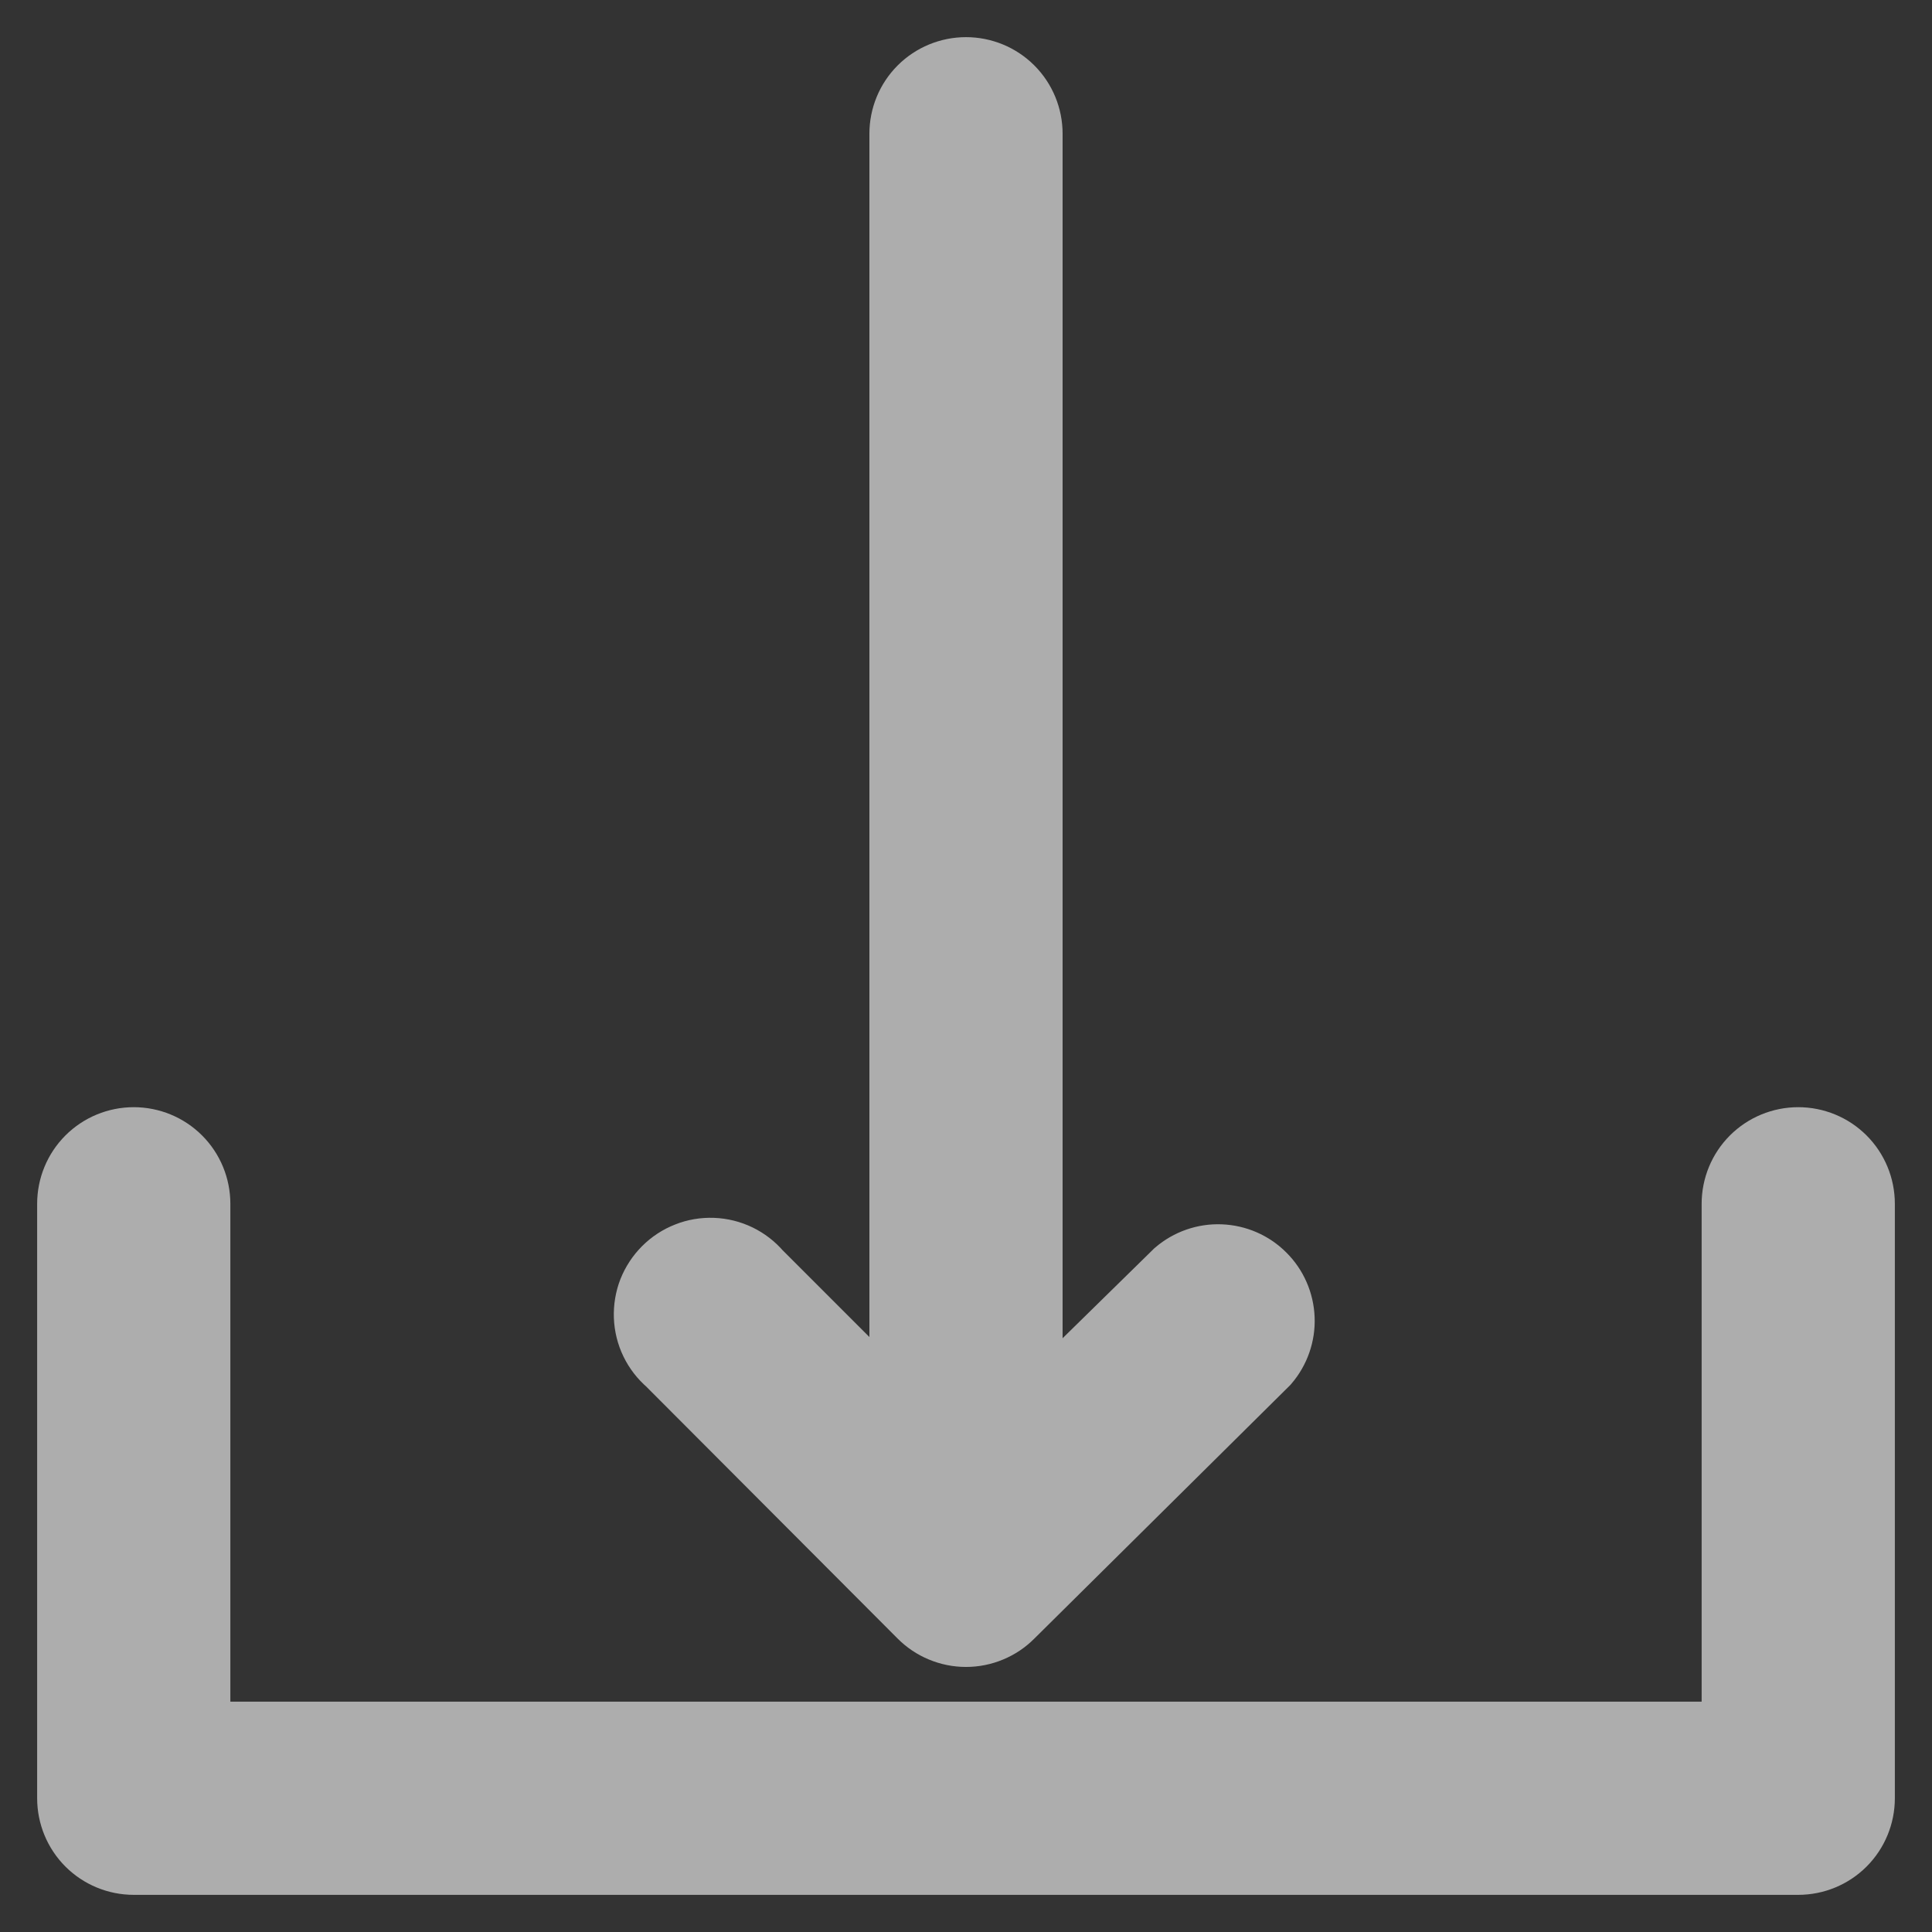
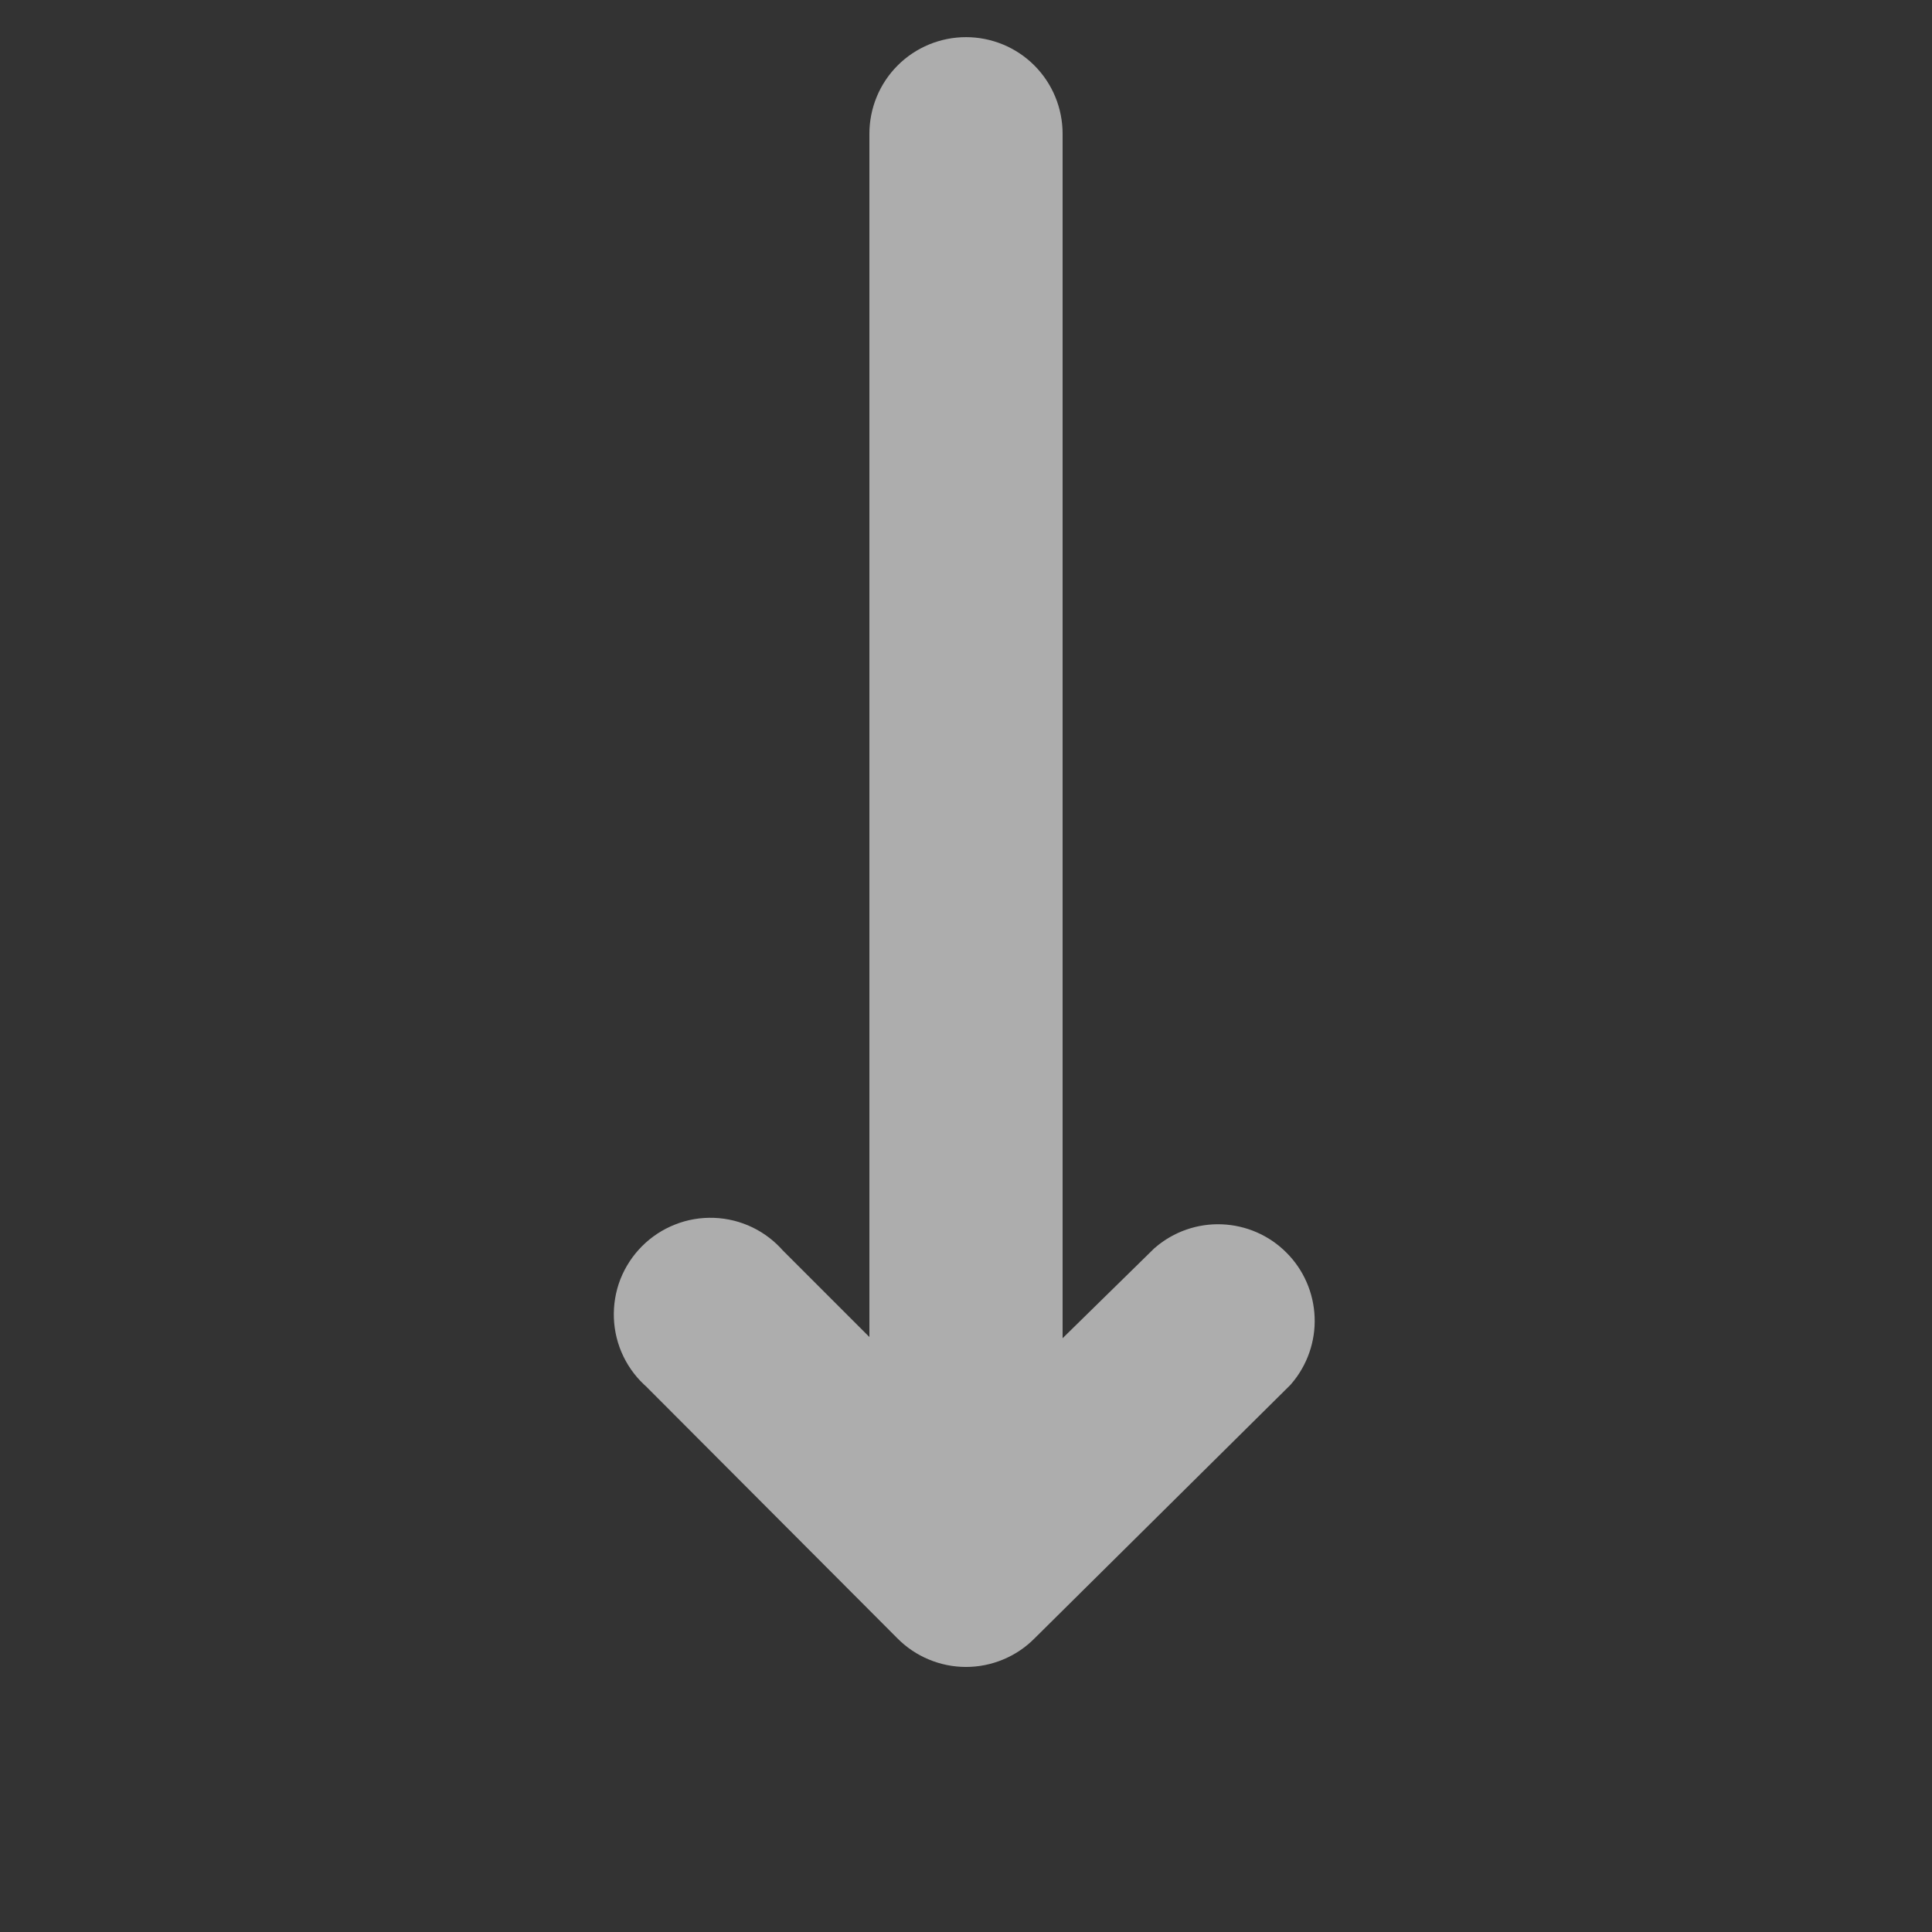
<svg xmlns="http://www.w3.org/2000/svg" width="26" height="26" viewBox="0 0 26 26" fill="none">
  <rect x="0" y="0" width="26" height="26" fill="#333333" stroke="none" />
  <g opacity="0.6">
-     <path d="M24.2 15.4C23.988 15.4 23.784 15.484 23.634 15.634C23.484 15.784 23.4 15.988 23.4 16.2V23.4H2.6V16.2C2.6 15.988 2.516 15.784 2.366 15.634C2.216 15.484 2.012 15.4 1.8 15.4C1.588 15.4 1.384 15.484 1.234 15.634C1.084 15.784 1 15.988 1 16.2V24.2C1 24.412 1.084 24.616 1.234 24.766C1.384 24.916 1.588 25 1.8 25H24.2C24.412 25 24.616 24.916 24.766 24.766C24.916 24.616 25 24.412 25 24.2V16.2C25 15.988 24.916 15.784 24.766 15.634C24.616 15.484 24.412 15.4 24.2 15.4Z" fill="white" />
    <path d="M12.432 21.696C12.506 21.771 12.595 21.831 12.692 21.871C12.79 21.912 12.894 21.933 13 21.933C13.106 21.933 13.21 21.912 13.308 21.871C13.405 21.831 13.494 21.771 13.568 21.696L17 18.296C17.131 18.143 17.2 17.946 17.192 17.745C17.184 17.543 17.101 17.352 16.958 17.21C16.816 17.067 16.625 16.984 16.423 16.976C16.222 16.968 16.025 17.037 15.872 17.168L13.8 19.2V1.8C13.8 1.588 13.716 1.384 13.566 1.234C13.416 1.084 13.212 1 13 1C12.788 1 12.584 1.084 12.434 1.234C12.284 1.384 12.2 1.588 12.2 1.8V19.2L10.168 17.168C10.096 17.084 10.008 17.016 9.909 16.968C9.81 16.92 9.701 16.893 9.591 16.889C9.481 16.885 9.371 16.903 9.269 16.944C9.166 16.984 9.073 17.045 8.995 17.123C8.917 17.201 8.856 17.294 8.815 17.396C8.775 17.499 8.757 17.609 8.761 17.719C8.765 17.829 8.792 17.938 8.84 18.037C8.888 18.136 8.956 18.224 9.04 18.296L12.432 21.696Z" fill="white" />
-     <path d="M24.2 15.4C23.988 15.4 23.784 15.484 23.634 15.634C23.484 15.784 23.4 15.988 23.4 16.2V23.4H2.6V16.2C2.6 15.988 2.516 15.784 2.366 15.634C2.216 15.484 2.012 15.4 1.8 15.4C1.588 15.4 1.384 15.484 1.234 15.634C1.084 15.784 1 15.988 1 16.2V24.2C1 24.412 1.084 24.616 1.234 24.766C1.384 24.916 1.588 25 1.8 25H24.2C24.412 25 24.616 24.916 24.766 24.766C24.916 24.616 25 24.412 25 24.2V16.2C25 15.988 24.916 15.784 24.766 15.634C24.616 15.484 24.412 15.4 24.2 15.4Z" stroke="white" />
    <path d="M12.432 21.696C12.506 21.771 12.595 21.831 12.692 21.871C12.79 21.912 12.894 21.933 13 21.933C13.106 21.933 13.21 21.912 13.308 21.871C13.405 21.831 13.494 21.771 13.568 21.696L17 18.296C17.131 18.143 17.2 17.946 17.192 17.745C17.184 17.543 17.101 17.352 16.958 17.21C16.816 17.067 16.625 16.984 16.423 16.976C16.222 16.968 16.025 17.037 15.872 17.168L13.8 19.2V1.8C13.8 1.588 13.716 1.384 13.566 1.234C13.416 1.084 13.212 1 13 1C12.788 1 12.584 1.084 12.434 1.234C12.284 1.384 12.2 1.588 12.2 1.8V19.2L10.168 17.168C10.096 17.084 10.008 17.016 9.909 16.968C9.81 16.92 9.701 16.893 9.591 16.889C9.481 16.885 9.371 16.903 9.269 16.944C9.166 16.984 9.073 17.045 8.995 17.123C8.917 17.201 8.856 17.294 8.815 17.396C8.775 17.499 8.757 17.609 8.761 17.719C8.765 17.829 8.792 17.938 8.84 18.037C8.888 18.136 8.956 18.224 9.04 18.296L12.432 21.696Z" stroke="white" />
  </g>
</svg>